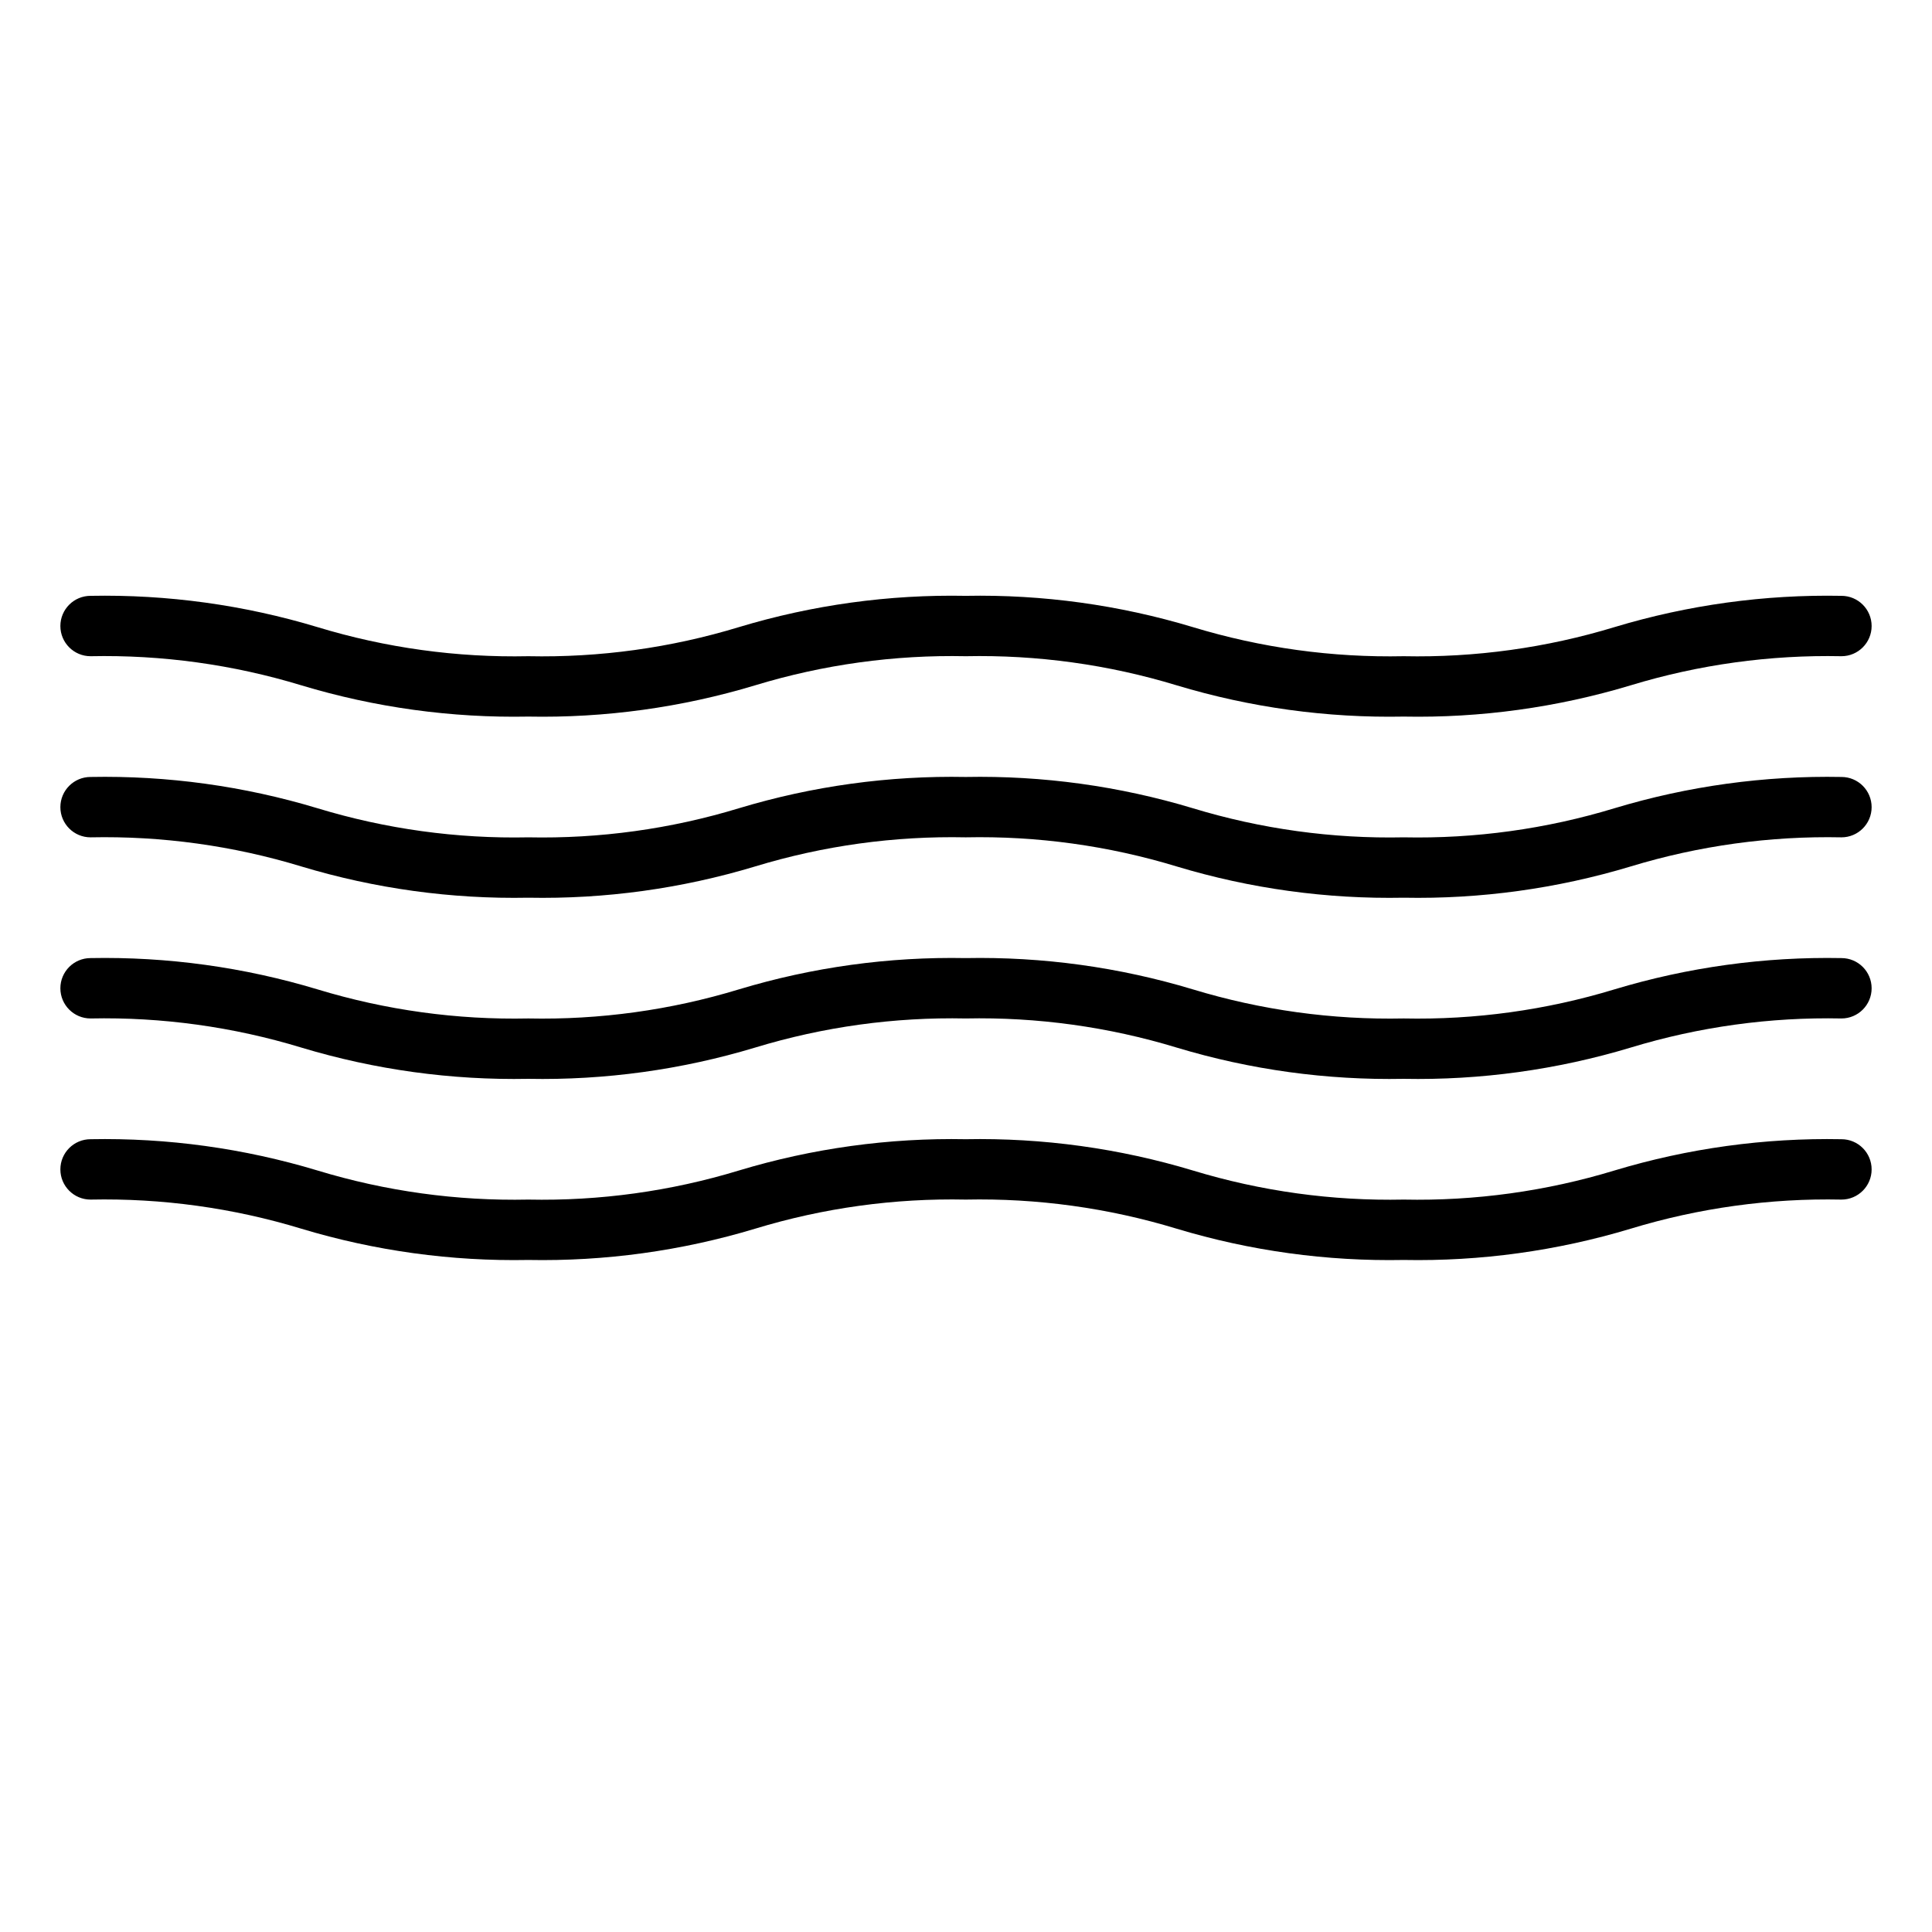
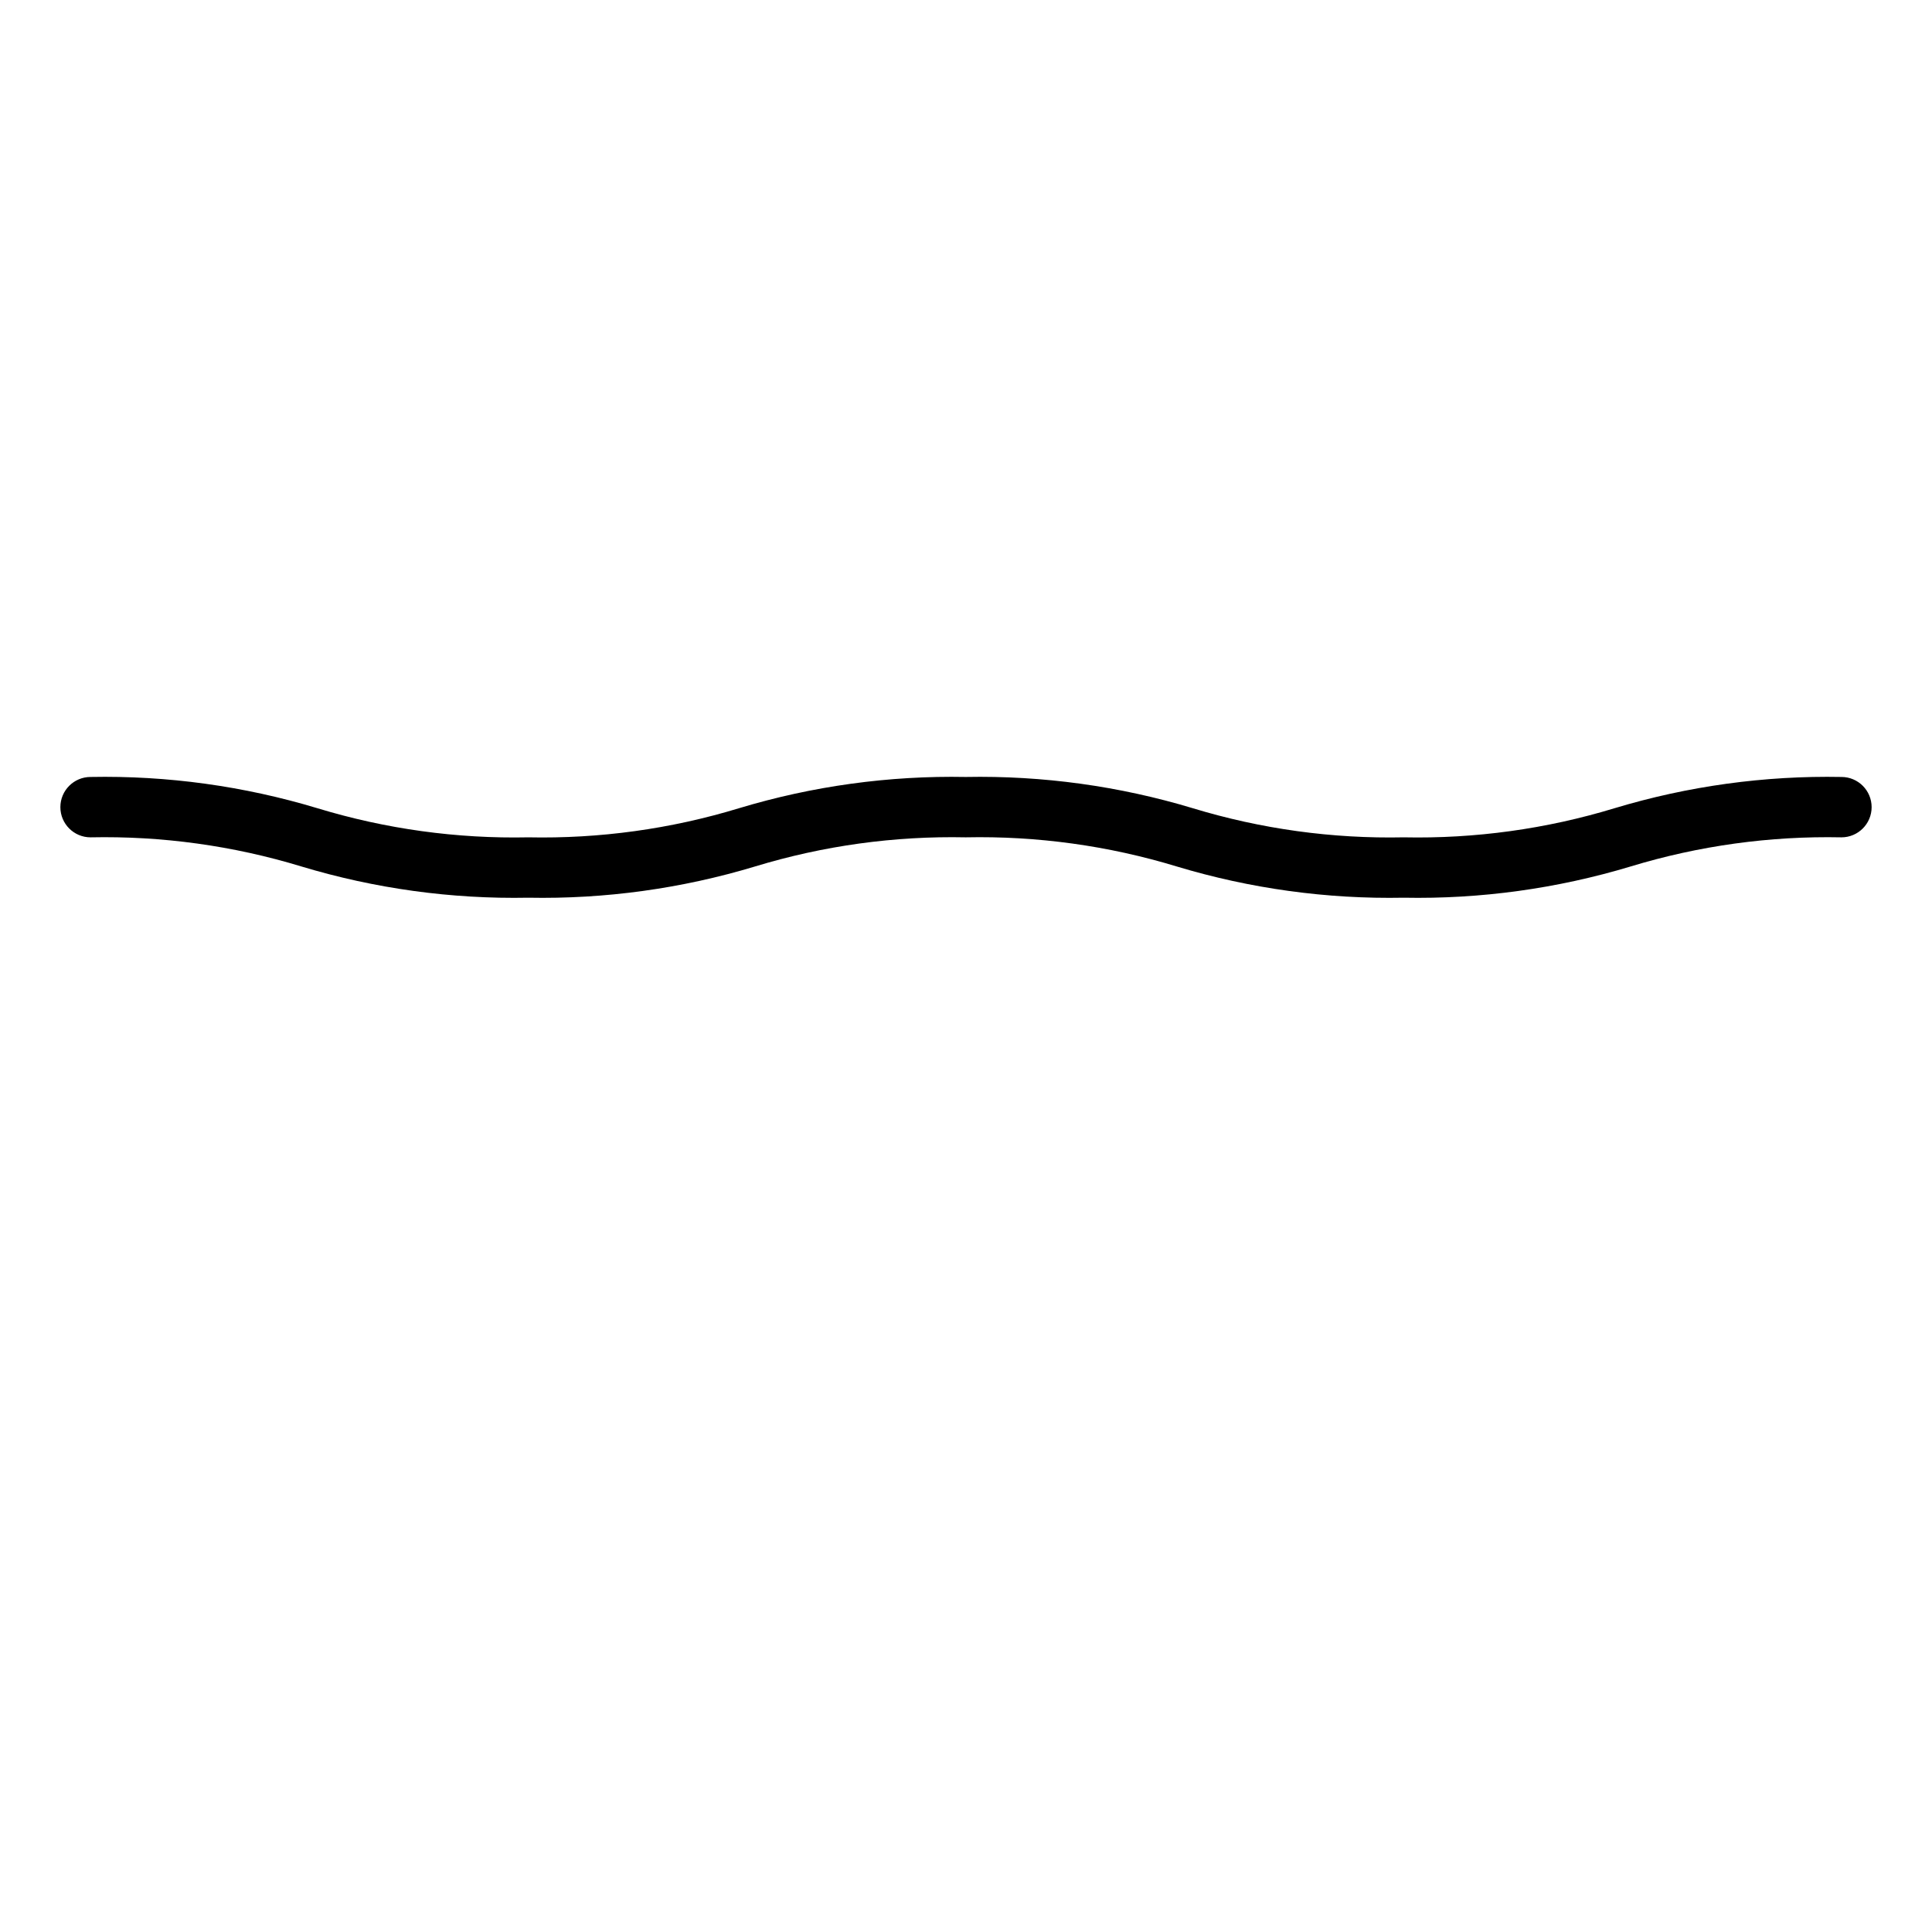
<svg xmlns="http://www.w3.org/2000/svg" height="640pt" viewBox="-20 -210 640 640" width="640pt">
-   <path d="m590-12.621c-25.449-.484-50.816 3.012-75.18 10.359-22.617 6.883-46.184 10.133-69.82 9.641-23.648.492-47.227-2.758-69.859-9.641-24.379-7.352-49.758-10.848-75.219-10.359-25.434-.484-50.781 3.012-75.133 10.359-22.605 6.883-46.16 10.133-69.789 9.641-23.641.496-47.219-2.758-69.84-9.641-24.359-7.352-49.723-10.848-75.16-10.359-5.523 0-10 4.477-10 10 0 5.523 4.477 10 10 10 23.637-.492 47.207 2.758 69.828 9.645 24.367 7.348 49.727 10.844 75.172 10.355 25.43.488 50.781-3.008 75.133-10.355 22.605-6.883 46.16-10.137 69.789-9.645 23.652-.492 47.23 2.758 69.867 9.645 24.375 7.352 49.75 10.848 75.211 10.355 25.449.488 50.816-3.008 75.18-10.355 22.617-6.883 46.184-10.133 69.82-9.645 5.523 0 10-4.477 10-10 0-5.523-4.477-10-10-10zm0 0" />
  <path d="m590 47.379c-25.449-.484-50.816 3.012-75.18 10.359-22.617 6.883-46.184 10.133-69.82 9.641-23.648.492-47.227-2.758-69.859-9.641-24.379-7.352-49.758-10.848-75.219-10.359-25.434-.484-50.781 3.012-75.133 10.359-22.605 6.883-46.16 10.133-69.789 9.641-23.641.496-47.219-2.758-69.84-9.641-24.359-7.352-49.723-10.848-75.16-10.359-5.523 0-10 4.477-10 10 0 5.523 4.477 10 10 10 23.637-.492 47.207 2.758 69.828 9.645 24.367 7.348 49.727 10.844 75.172 10.355 25.43.488 50.781-3.008 75.133-10.355 22.605-6.883 46.16-10.137 69.789-9.645 23.652-.492 47.23 2.758 69.867 9.645 24.375 7.352 49.75 10.848 75.211 10.355 25.449.488 50.816-3.008 75.18-10.355 22.617-6.883 46.184-10.133 69.82-9.645 5.523 0 10-4.477 10-10 0-5.523-4.477-10-10-10zm0 0" />
-   <path d="m590 107.379c-25.449-.484-50.816 3.012-75.18 10.359-22.617 6.883-46.184 10.133-69.82 9.641-23.648.492-47.227-2.758-69.859-9.641-24.379-7.352-49.758-10.848-75.219-10.359-25.434-.484-50.781 3.012-75.133 10.359-22.605 6.883-46.16 10.133-69.789 9.641-23.641.496-47.219-2.758-69.84-9.641-24.359-7.352-49.723-10.848-75.16-10.359-5.523 0-10 4.477-10 10 0 5.523 4.477 10 10 10 23.637-.492 47.207 2.758 69.828 9.645 24.367 7.348 49.727 10.844 75.172 10.355 25.43.488 50.781-3.008 75.133-10.355 22.605-6.883 46.16-10.137 69.789-9.645 23.652-.492 47.23 2.758 69.867 9.645 24.375 7.352 49.75 10.848 75.211 10.355 25.449.488 50.816-3.008 75.18-10.355 22.617-6.883 46.184-10.133 69.82-9.645 5.523 0 10-4.477 10-10 0-5.523-4.477-10-10-10zm0 0" />
-   <path d="m590 167.379c-25.449-.484-50.816 3.012-75.18 10.359-22.617 6.883-46.184 10.133-69.82 9.641-23.648.492-47.227-2.758-69.859-9.641-24.379-7.352-49.758-10.848-75.219-10.359-25.434-.484-50.781 3.012-75.133 10.359-22.605 6.883-46.16 10.133-69.789 9.641-23.641.496-47.219-2.758-69.84-9.641-24.359-7.352-49.723-10.848-75.16-10.359-5.523 0-10 4.477-10 10 0 5.523 4.477 10 10 10 23.637-.492 47.207 2.758 69.828 9.645 24.367 7.348 49.727 10.844 75.172 10.355 25.43.488 50.781-3.008 75.133-10.355 22.605-6.883 46.16-10.137 69.789-9.645 23.652-.492 47.23 2.758 69.867 9.645 24.375 7.352 49.75 10.848 75.211 10.355 25.449.488 50.816-3.008 75.18-10.355 22.617-6.883 46.184-10.133 69.82-9.645 5.523 0 10-4.477 10-10 0-5.523-4.477-10-10-10zm0 0" />
</svg>